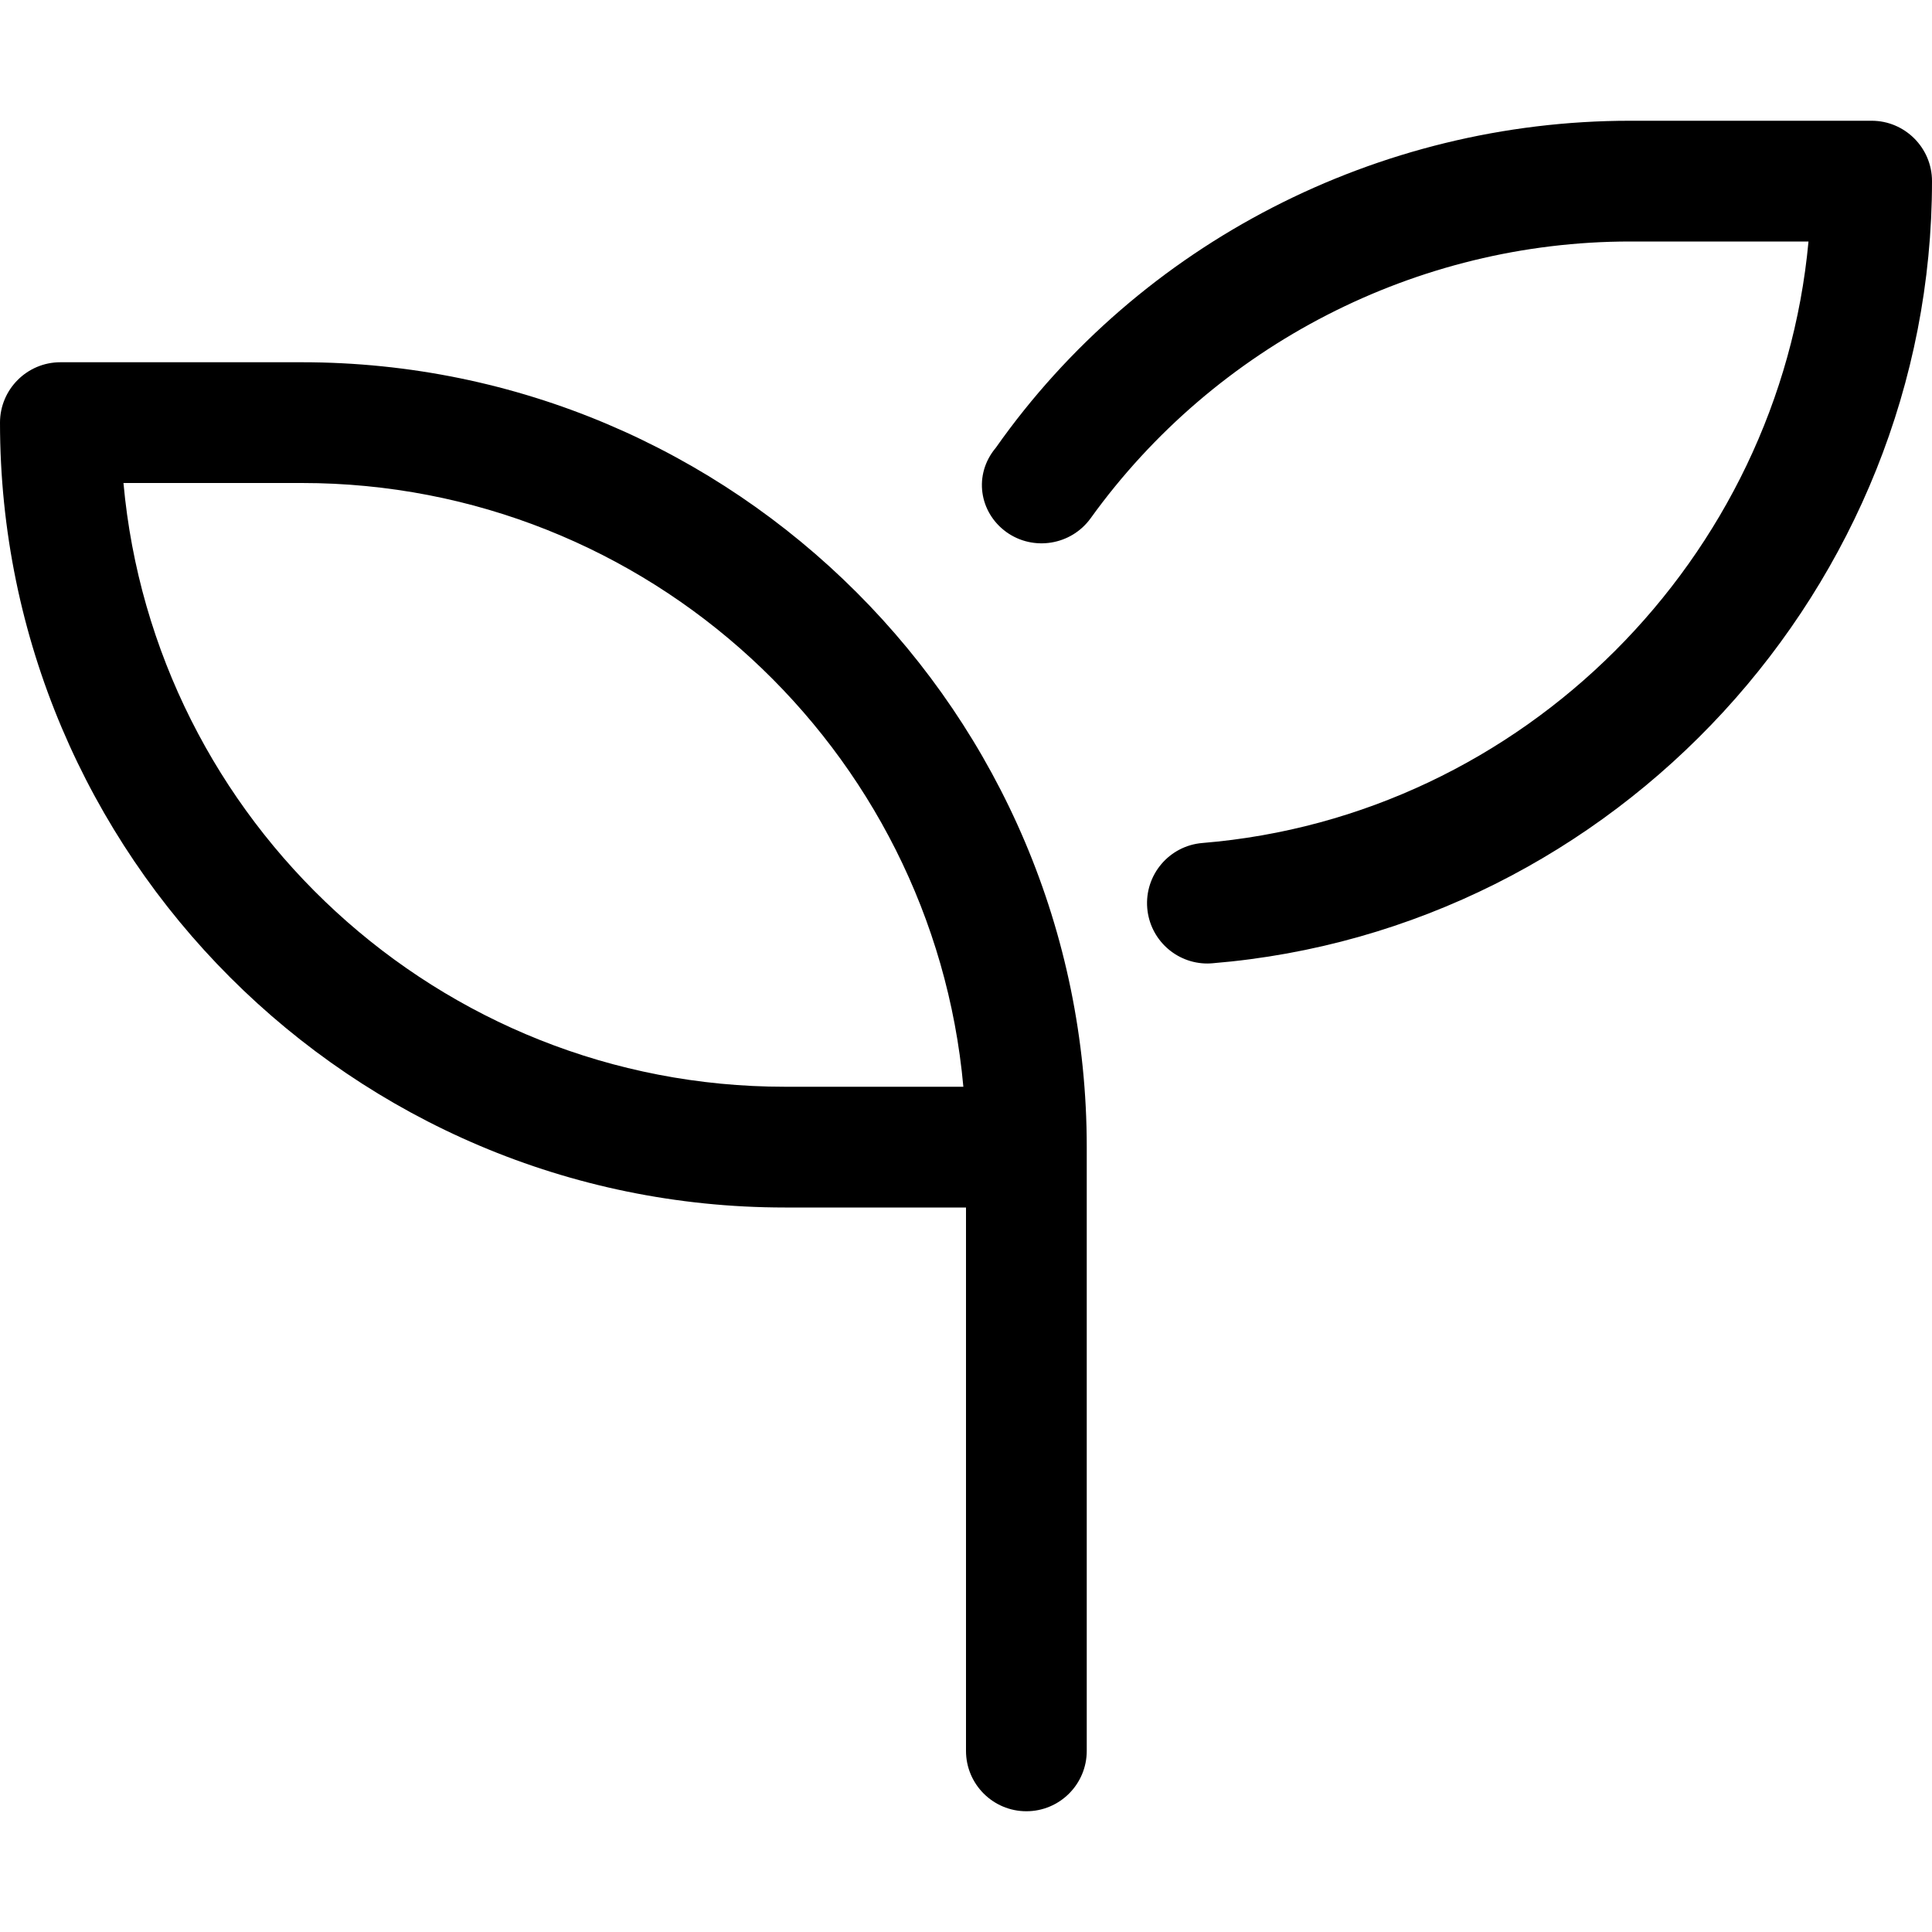
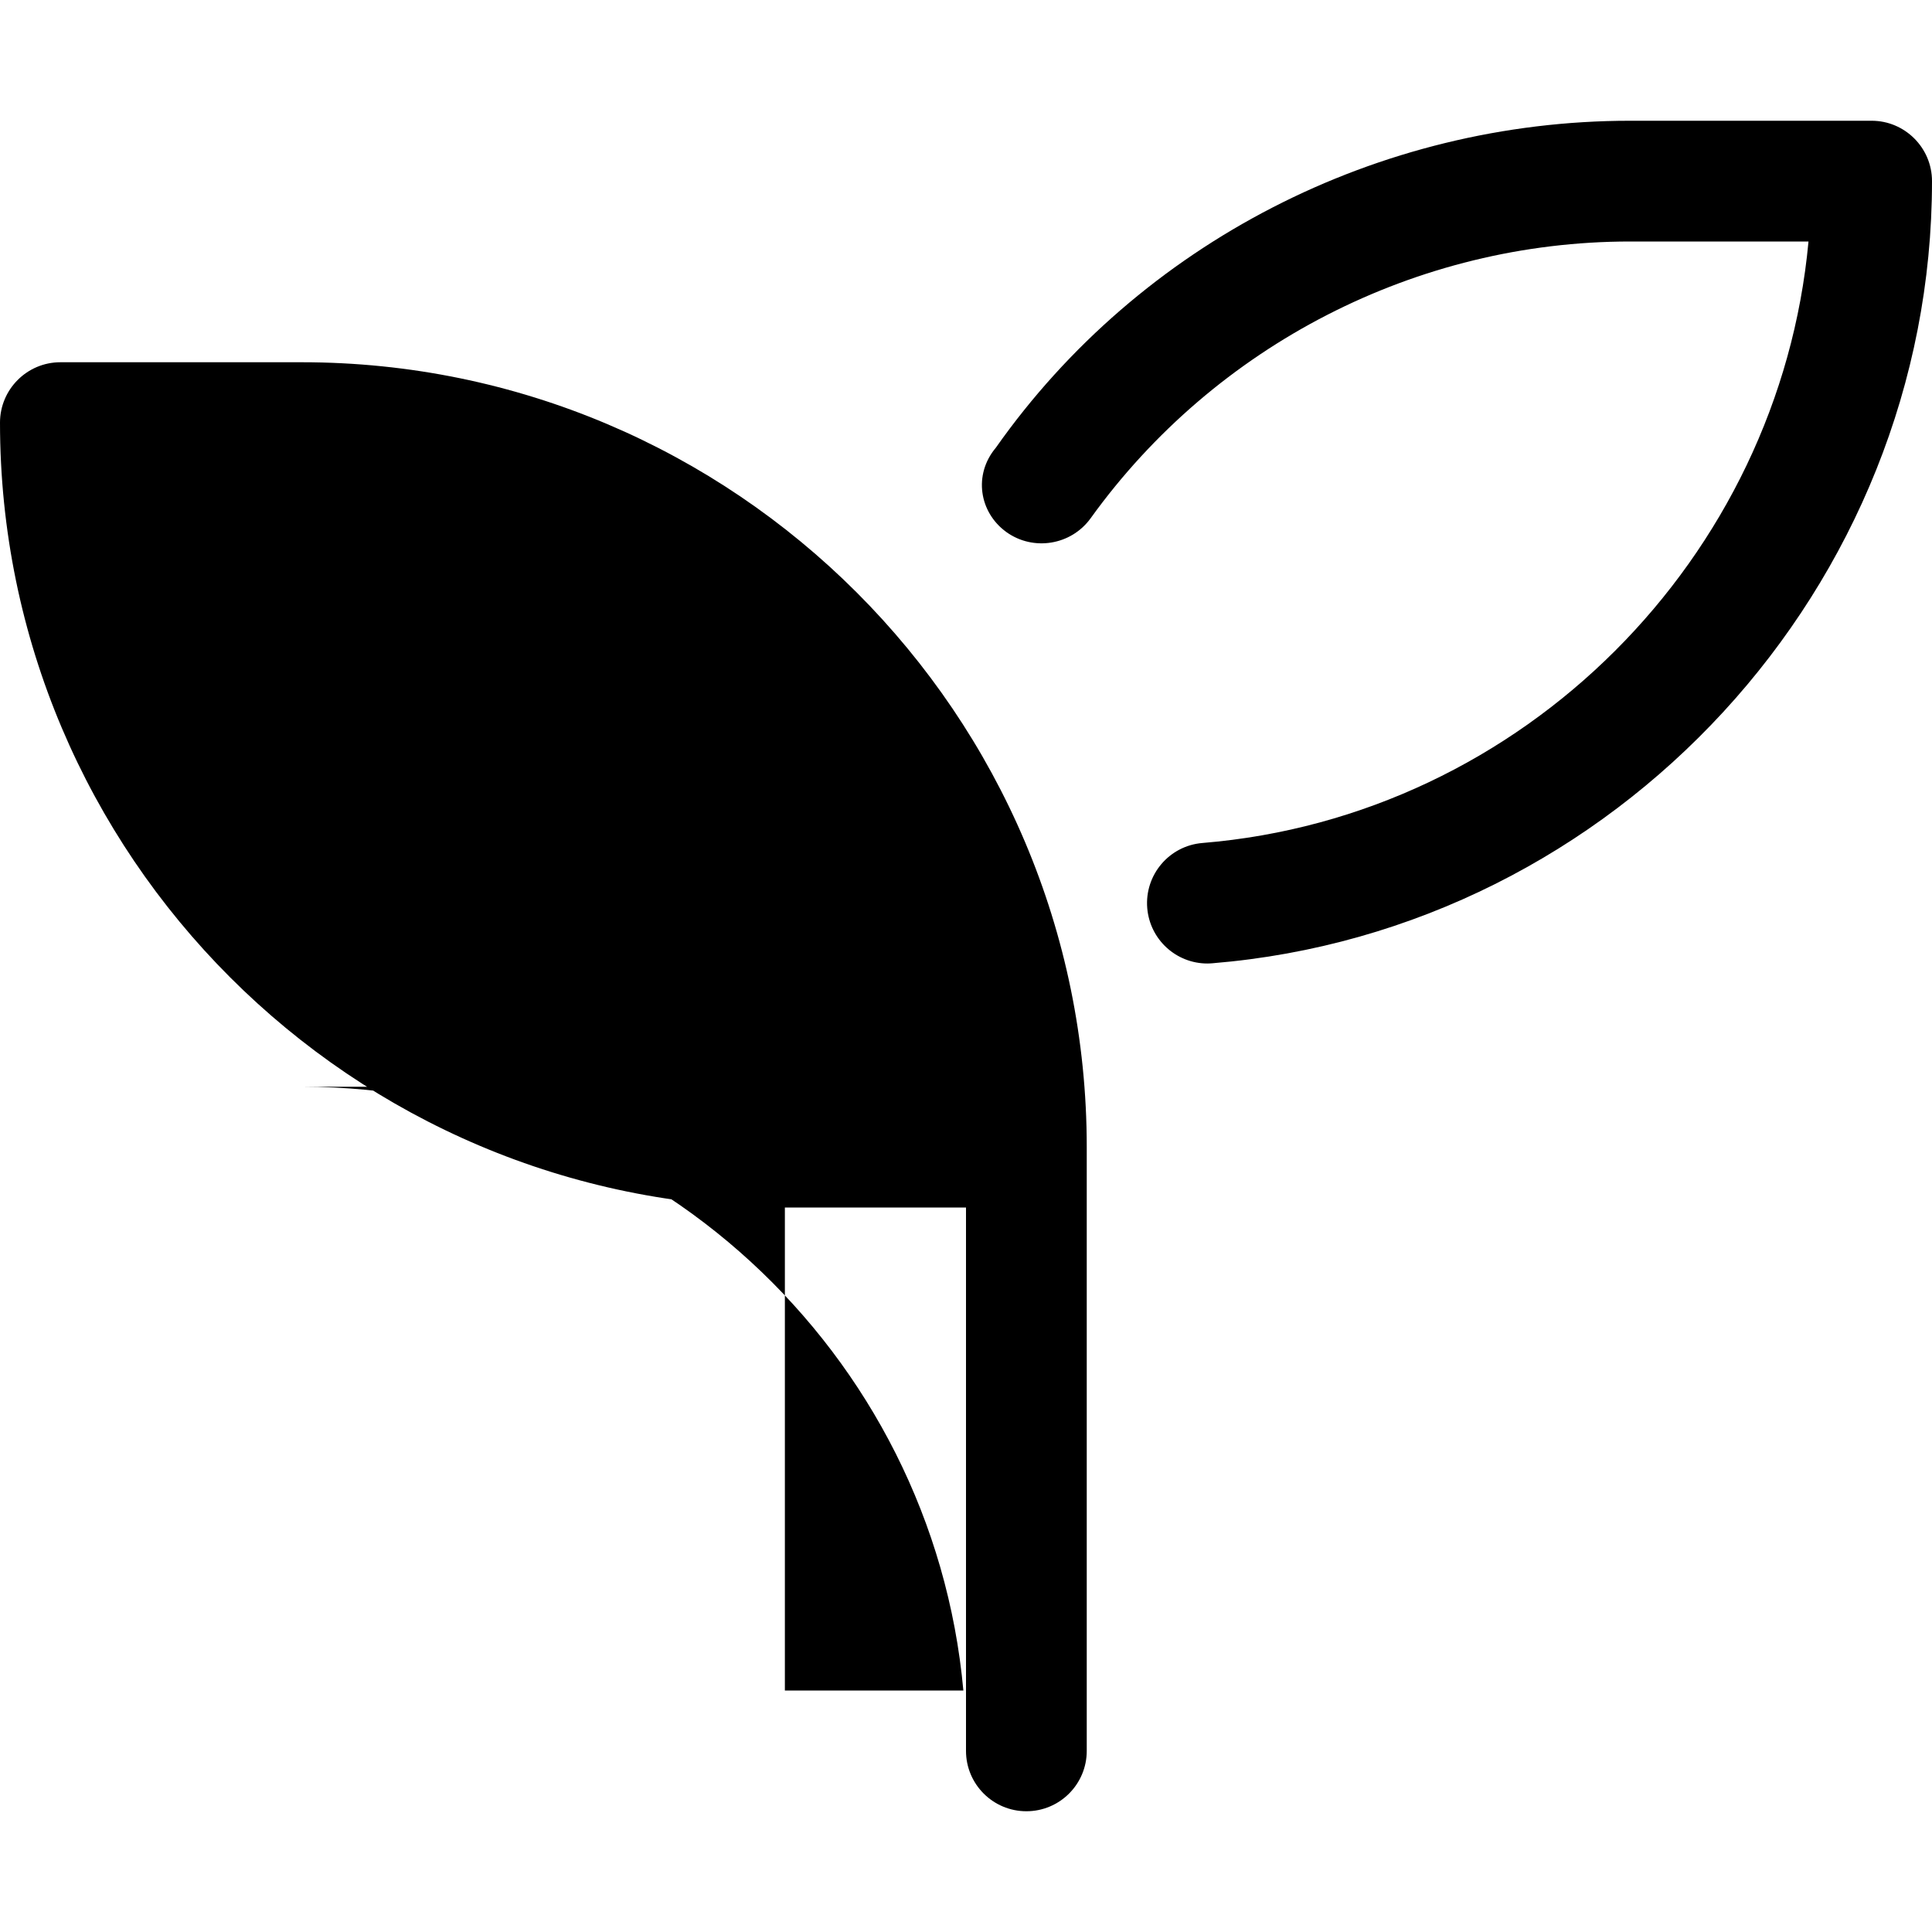
<svg xmlns="http://www.w3.org/2000/svg" viewBox="0 0 512 512">
-   <path d="M80 96h-64C7.156 96 0 103.2 0 112C0 226.7 93.31 320 208 320H256v144c0 8.836 7.164 16 16 16s16-7.164 16-16v-160C288 189.3 194.7 96 80 96zM208 288C116.3 288 40.83 217.6 32.72 128H80c91.66 0 167.2 70.41 175.3 160H208zM496 32h-64c-66.75 0-129.9 32.41-168.1 86.66C257.9 125.8 259.5 135.8 266.7 141c7.141 5.125 17.16 3.5 22.33-3.656C322.1 91.41 375.5 64 432 64h47.27c-7.734 83.78-75.48 152.4-160.6 159.4c-8.812 .719-15.36 8.438-14.64 17.25c.703 8.375 7.688 14.69 15.94 14.69c.438 0 .891-.031 1.328-.062C428.2 246.5 512 155.4 512 48C512 39.16 504.8 32 496 32z" />
+   <path d="M80 96h-64C7.156 96 0 103.2 0 112C0 226.7 93.31 320 208 320H256v144c0 8.836 7.164 16 16 16s16-7.164 16-16v-160C288 189.3 194.7 96 80 96zM208 288H80c91.66 0 167.2 70.41 175.3 160H208zM496 32h-64c-66.75 0-129.9 32.41-168.1 86.66C257.9 125.8 259.5 135.8 266.7 141c7.141 5.125 17.16 3.5 22.33-3.656C322.1 91.41 375.5 64 432 64h47.27c-7.734 83.78-75.48 152.4-160.6 159.4c-8.812 .719-15.36 8.438-14.64 17.25c.703 8.375 7.688 14.69 15.94 14.69c.438 0 .891-.031 1.328-.062C428.2 246.5 512 155.4 512 48C512 39.16 504.8 32 496 32z" />
</svg>